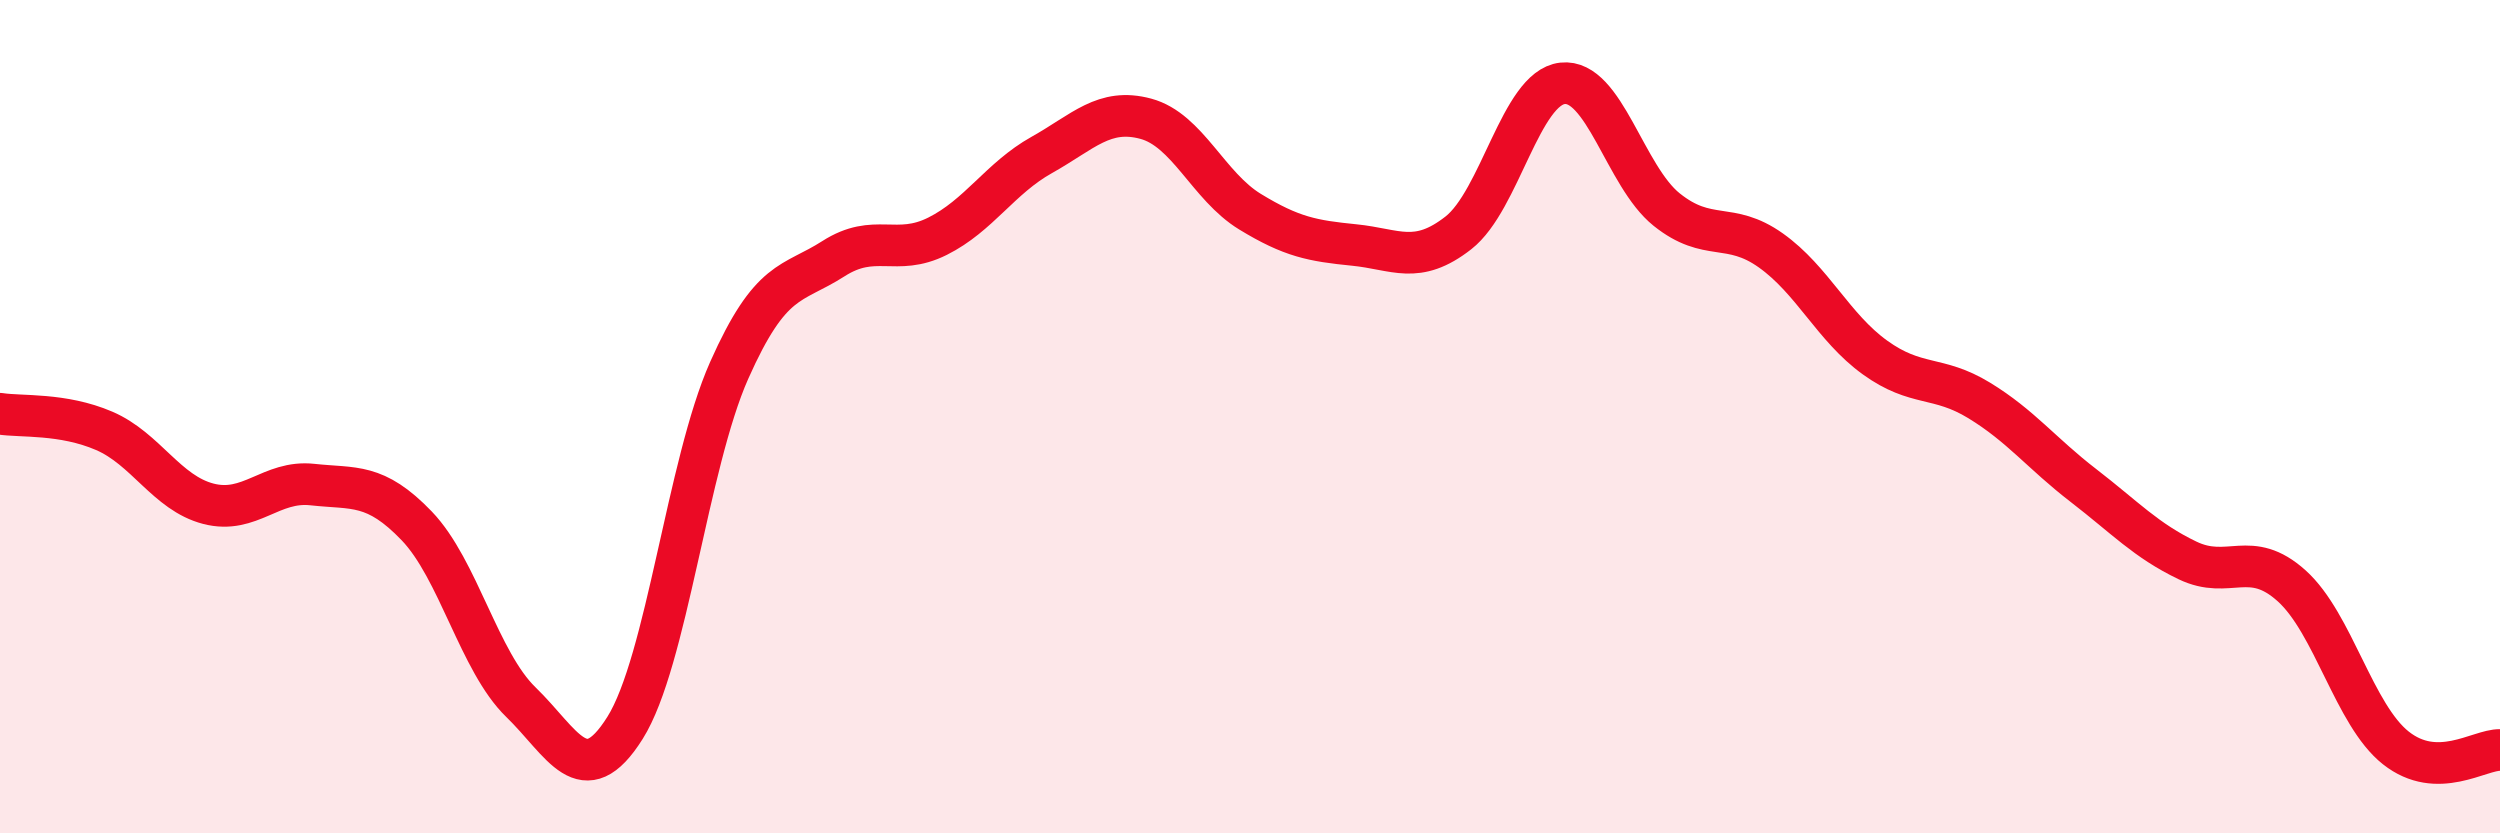
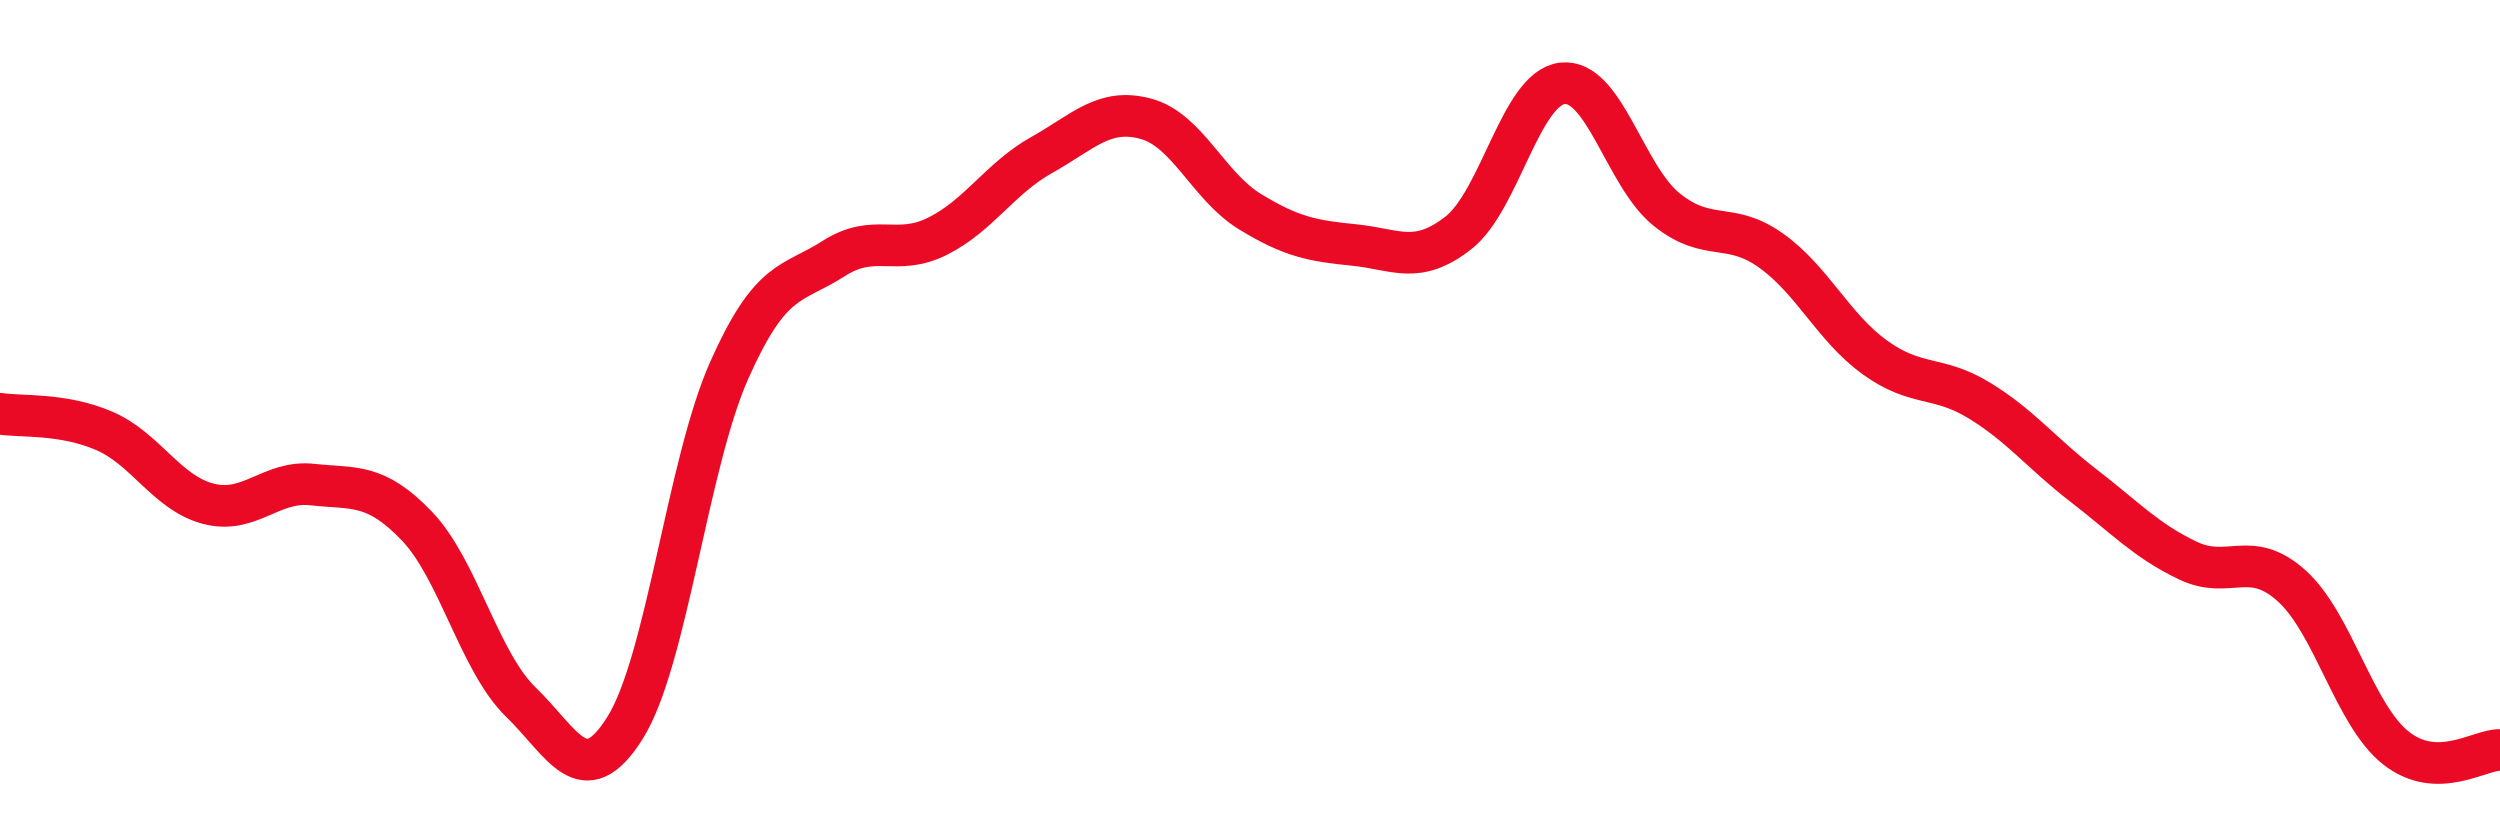
<svg xmlns="http://www.w3.org/2000/svg" width="60" height="20" viewBox="0 0 60 20">
-   <path d="M 0,9.93 C 0.5,10.01 1.5,9.91 2.5,10.34 C 3.5,10.77 4,11.83 5,12.09 C 6,12.35 6.5,11.52 7.5,11.63 C 8.5,11.74 9,11.58 10,12.62 C 11,13.66 11.5,15.88 12.5,16.85 C 13.5,17.82 14,19.06 15,17.47 C 16,15.88 16.5,11.14 17.5,8.89 C 18.5,6.64 19,6.85 20,6.21 C 21,5.57 21.5,6.17 22.5,5.67 C 23.5,5.17 24,4.28 25,3.72 C 26,3.16 26.5,2.58 27.5,2.85 C 28.5,3.12 29,4.47 30,5.08 C 31,5.69 31.5,5.78 32.5,5.88 C 33.5,5.98 34,6.37 35,5.59 C 36,4.81 36.5,2.11 37.5,2 C 38.5,1.89 39,4.23 40,5.03 C 41,5.83 41.5,5.3 42.5,6.01 C 43.5,6.72 44,7.86 45,8.58 C 46,9.3 46.5,9 47.5,9.61 C 48.5,10.22 49,10.88 50,11.65 C 51,12.42 51.5,12.97 52.5,13.45 C 53.5,13.93 54,13.16 55,14.06 C 56,14.96 56.5,17.16 57.5,17.95 C 58.5,18.74 59.5,17.99 60,18L60 20L0 20Z" fill="#EB0A25" opacity="0.1" stroke-linecap="round" stroke-linejoin="round" />
  <path d="M 0,9.93 C 0.5,10.01 1.5,9.91 2.5,10.34 C 3.5,10.77 4,11.83 5,12.09 C 6,12.35 6.5,11.52 7.5,11.63 C 8.5,11.74 9,11.58 10,12.62 C 11,13.66 11.5,15.88 12.5,16.85 C 13.5,17.82 14,19.06 15,17.47 C 16,15.88 16.5,11.14 17.5,8.89 C 18.5,6.64 19,6.85 20,6.21 C 21,5.57 21.5,6.17 22.5,5.67 C 23.5,5.17 24,4.28 25,3.72 C 26,3.16 26.5,2.58 27.5,2.85 C 28.5,3.12 29,4.47 30,5.08 C 31,5.69 31.5,5.78 32.5,5.88 C 33.5,5.98 34,6.37 35,5.59 C 36,4.81 36.5,2.11 37.5,2 C 38.5,1.89 39,4.23 40,5.03 C 41,5.83 41.5,5.3 42.5,6.01 C 43.5,6.72 44,7.86 45,8.58 C 46,9.3 46.5,9 47.5,9.61 C 48.5,10.22 49,10.88 50,11.65 C 51,12.42 51.5,12.97 52.5,13.45 C 53.5,13.93 54,13.16 55,14.06 C 56,14.96 56.5,17.16 57.5,17.95 C 58.5,18.74 59.5,17.99 60,18" stroke="#EB0A25" stroke-width="1" fill="none" stroke-linecap="round" stroke-linejoin="round" />
</svg>